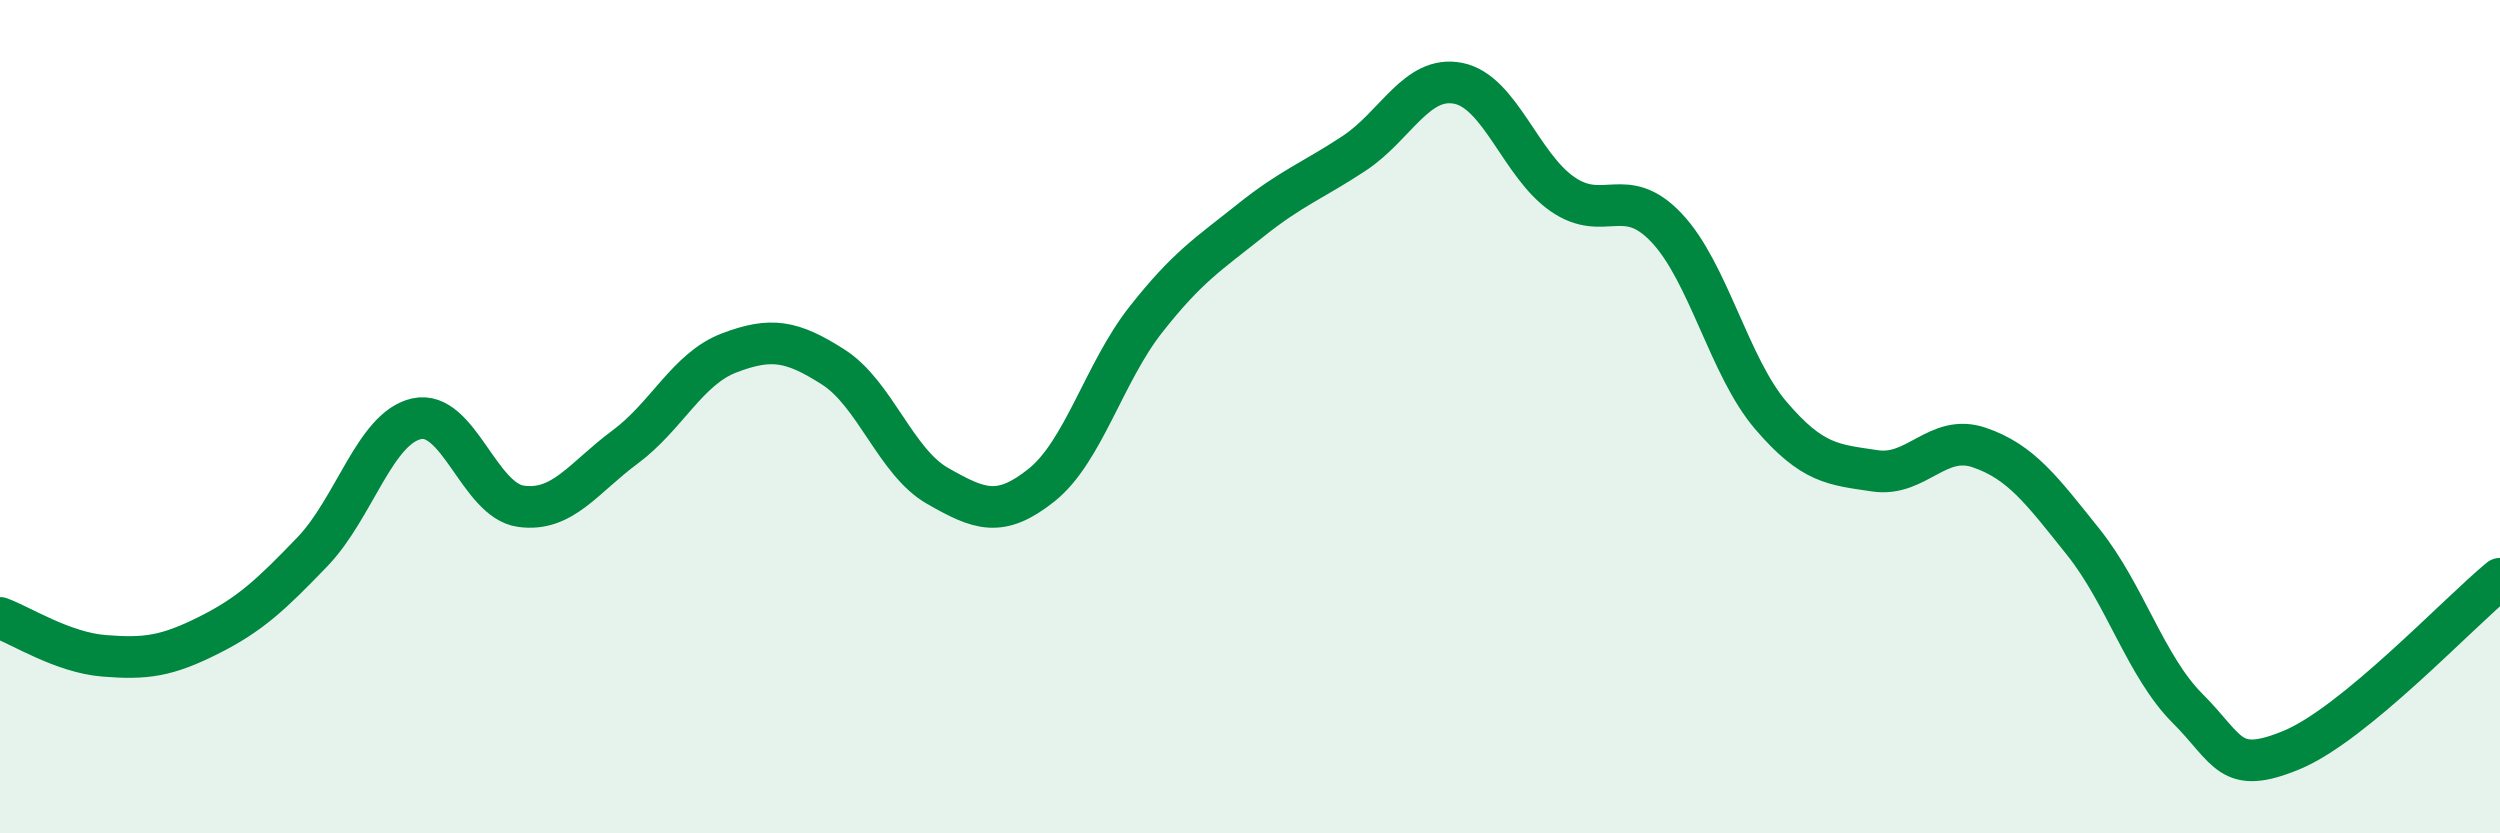
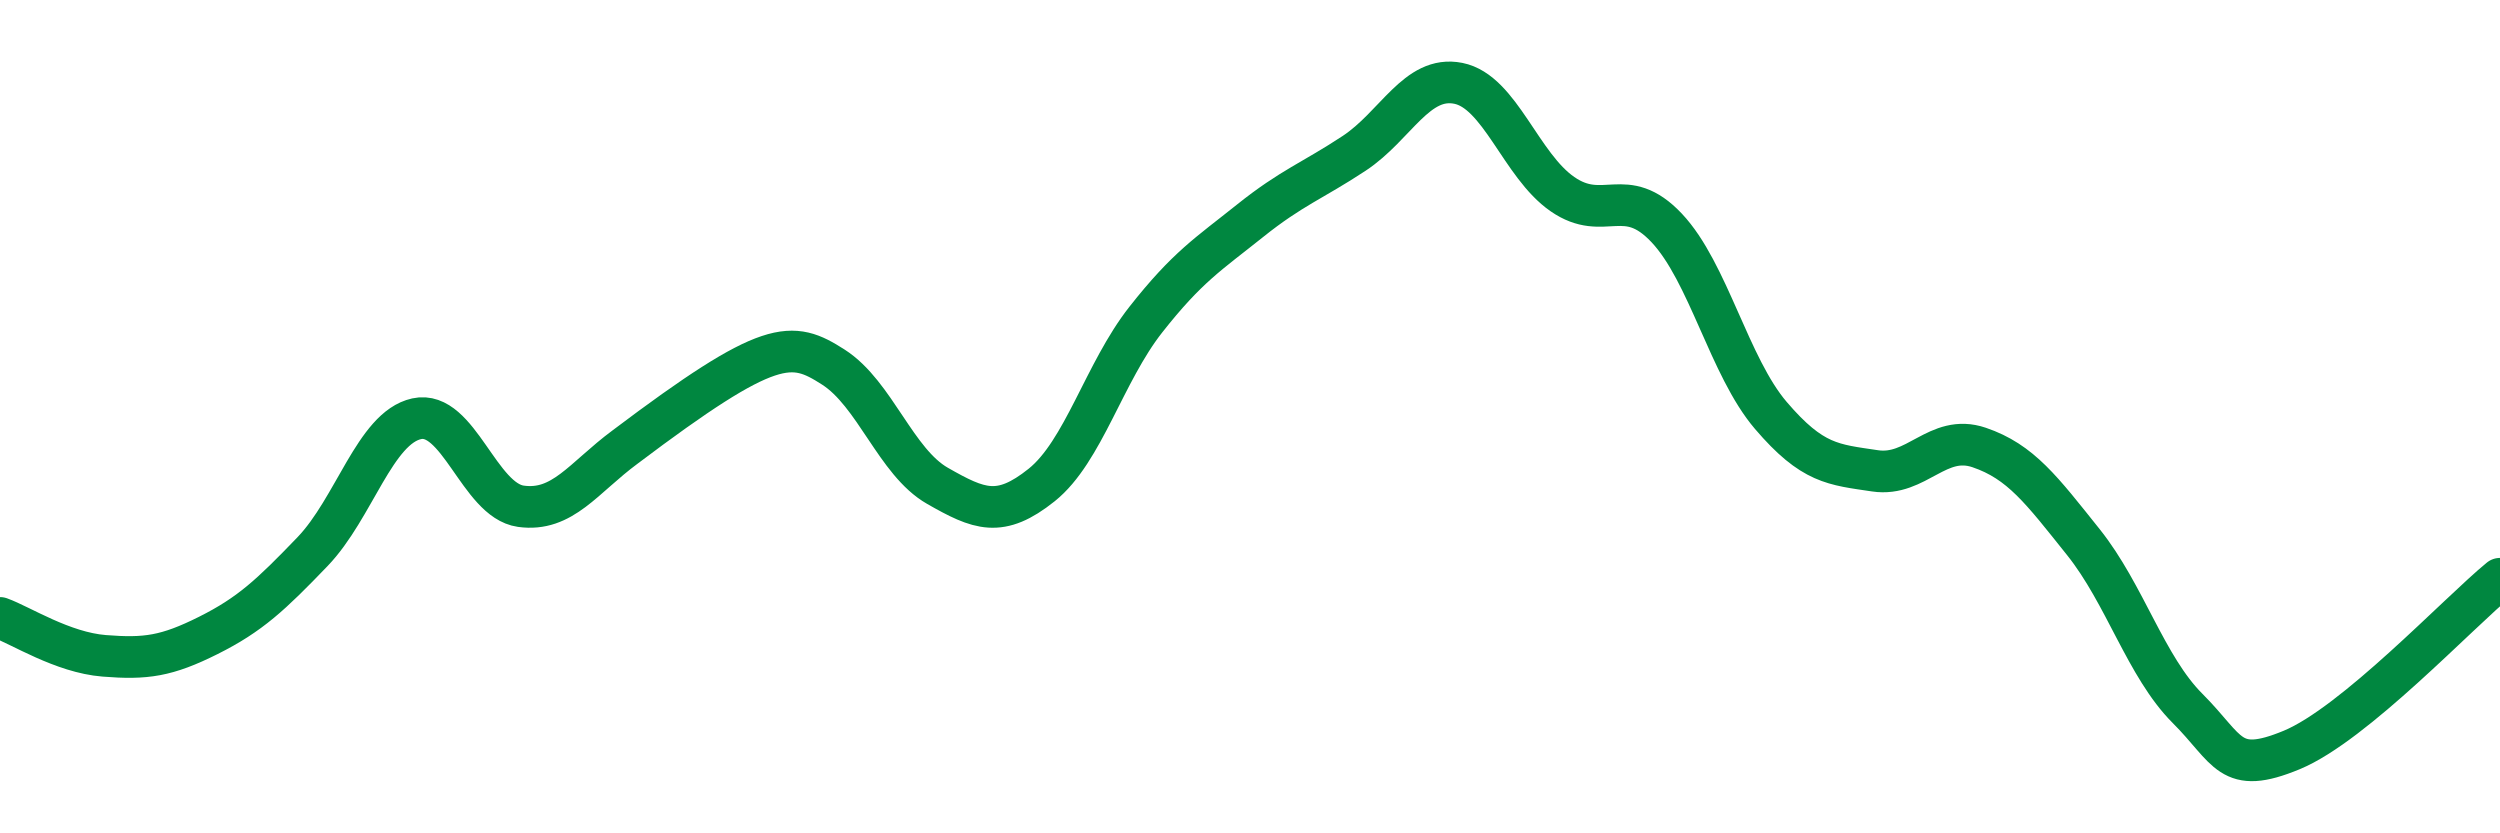
<svg xmlns="http://www.w3.org/2000/svg" width="60" height="20" viewBox="0 0 60 20">
-   <path d="M 0,14.83 C 0.5,15.01 1.5,15.66 2.5,15.74 C 3.5,15.82 4,15.75 5,15.25 C 6,14.75 6.5,14.28 7.5,13.24 C 8.5,12.2 9,10.27 10,10.05 C 11,9.83 11.5,12.01 12.5,12.15 C 13.5,12.29 14,11.47 15,10.73 C 16,9.99 16.5,8.85 17.5,8.47 C 18.5,8.09 19,8.17 20,8.81 C 21,9.45 21.5,11.09 22.5,11.66 C 23.5,12.23 24,12.44 25,11.64 C 26,10.84 26.5,8.94 27.5,7.67 C 28.5,6.4 29,6.1 30,5.3 C 31,4.5 31.5,4.34 32.5,3.68 C 33.5,3.02 34,1.8 35,2 C 36,2.2 36.5,3.97 37.5,4.66 C 38.5,5.35 39,4.41 40,5.47 C 41,6.53 41.5,8.8 42.5,9.97 C 43.5,11.14 44,11.15 45,11.3 C 46,11.45 46.5,10.4 47.5,10.74 C 48.5,11.08 49,11.76 50,13.01 C 51,14.26 51.5,16 52.5,17 C 53.5,18 53.5,18.62 55,18 C 56.5,17.38 59,14.71 60,13.89L60 20L0 20Z" fill="#008740" opacity="0.1" stroke-linecap="round" stroke-linejoin="round" />
-   <path d="M 0,14.83 C 0.5,15.01 1.5,15.66 2.5,15.74 C 3.5,15.82 4,15.75 5,15.25 C 6,14.75 6.5,14.28 7.5,13.24 C 8.5,12.2 9,10.27 10,10.05 C 11,9.83 11.5,12.01 12.5,12.15 C 13.5,12.29 14,11.47 15,10.73 C 16,9.99 16.5,8.85 17.5,8.47 C 18.5,8.09 19,8.17 20,8.81 C 21,9.45 21.5,11.09 22.5,11.66 C 23.5,12.23 24,12.44 25,11.64 C 26,10.84 26.5,8.94 27.5,7.67 C 28.5,6.4 29,6.1 30,5.3 C 31,4.5 31.5,4.34 32.5,3.68 C 33.5,3.02 34,1.8 35,2 C 36,2.2 36.5,3.97 37.5,4.66 C 38.5,5.35 39,4.41 40,5.47 C 41,6.53 41.5,8.8 42.5,9.97 C 43.5,11.14 44,11.15 45,11.3 C 46,11.45 46.5,10.4 47.5,10.74 C 48.5,11.08 49,11.76 50,13.01 C 51,14.26 51.5,16 52.5,17 C 53.5,18 53.5,18.62 55,18 C 56.5,17.38 59,14.71 60,13.89" stroke="#008740" stroke-width="1" fill="none" stroke-linecap="round" stroke-linejoin="round" />
+   <path d="M 0,14.83 C 0.5,15.01 1.5,15.66 2.5,15.74 C 3.5,15.82 4,15.75 5,15.25 C 6,14.75 6.5,14.28 7.5,13.24 C 8.5,12.2 9,10.27 10,10.05 C 11,9.83 11.5,12.01 12.5,12.15 C 13.5,12.29 14,11.47 15,10.73 C 18.5,8.09 19,8.17 20,8.81 C 21,9.45 21.5,11.09 22.5,11.66 C 23.5,12.23 24,12.44 25,11.64 C 26,10.84 26.5,8.94 27.5,7.67 C 28.5,6.4 29,6.1 30,5.3 C 31,4.5 31.5,4.34 32.5,3.68 C 33.5,3.02 34,1.8 35,2 C 36,2.2 36.5,3.97 37.5,4.66 C 38.5,5.35 39,4.41 40,5.47 C 41,6.53 41.5,8.8 42.5,9.97 C 43.5,11.14 44,11.15 45,11.3 C 46,11.45 46.5,10.4 47.5,10.74 C 48.5,11.08 49,11.76 50,13.01 C 51,14.26 51.5,16 52.5,17 C 53.5,18 53.5,18.62 55,18 C 56.5,17.38 59,14.71 60,13.89" stroke="#008740" stroke-width="1" fill="none" stroke-linecap="round" stroke-linejoin="round" />
</svg>